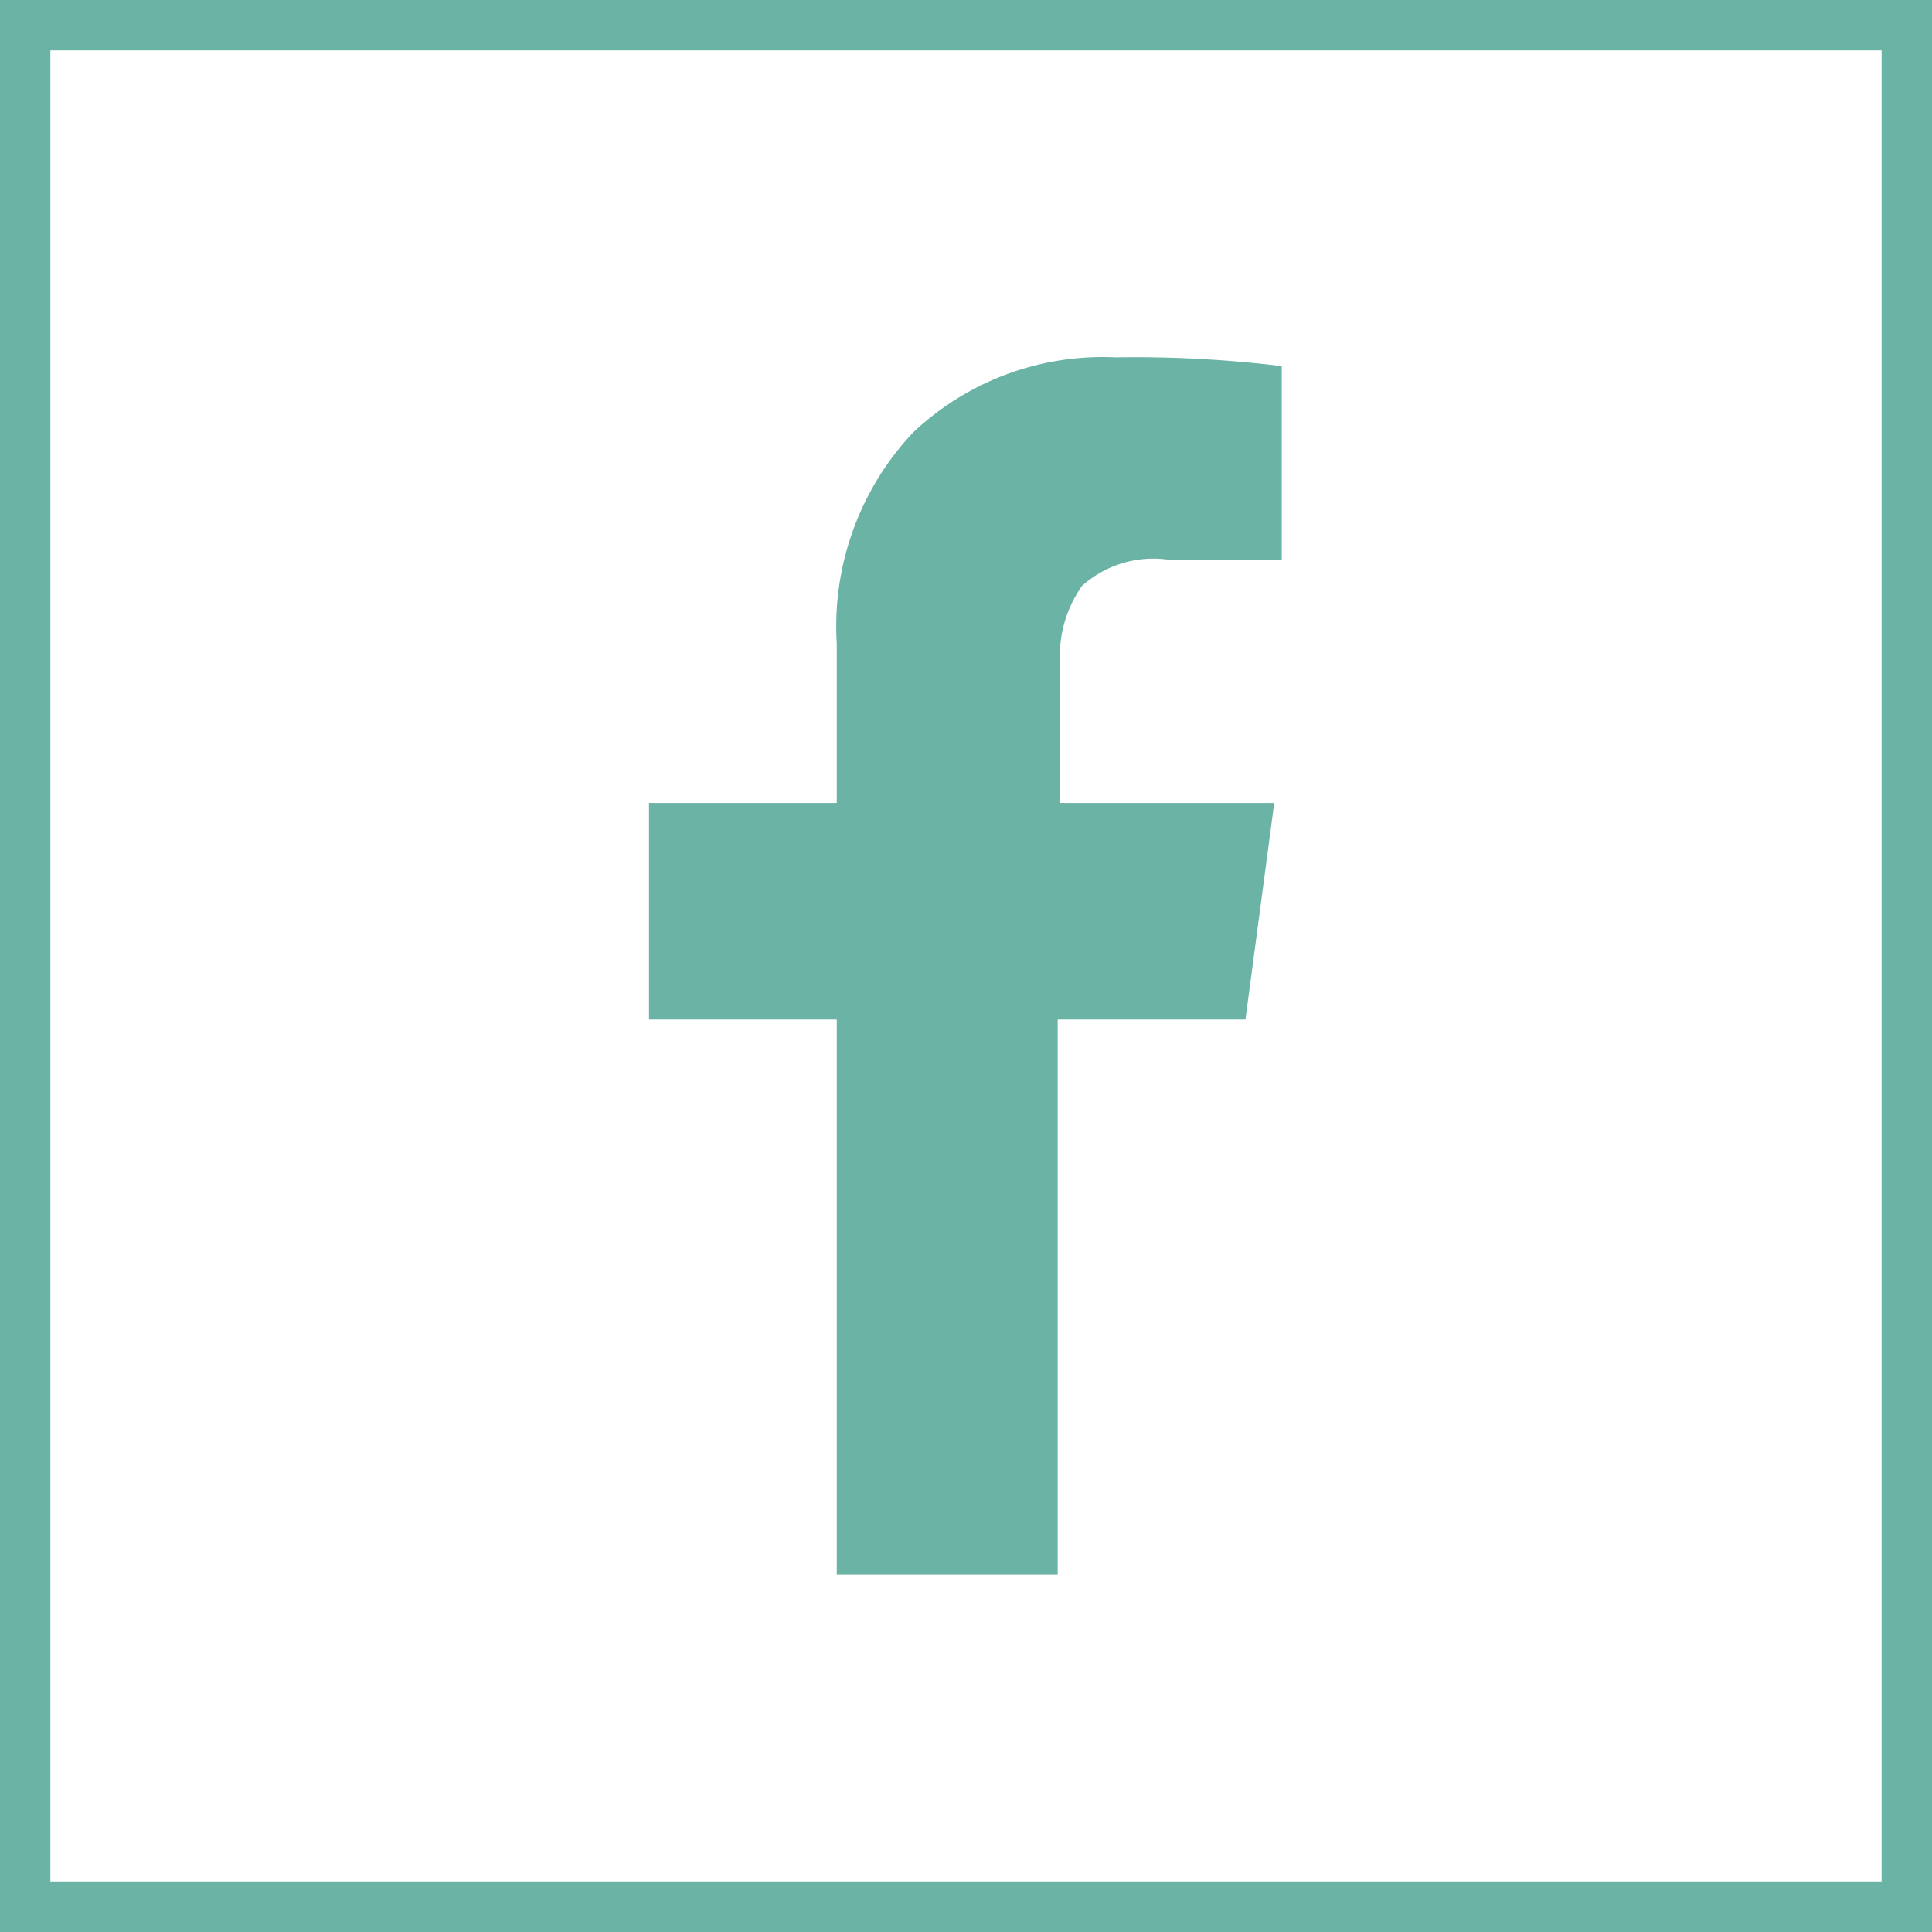
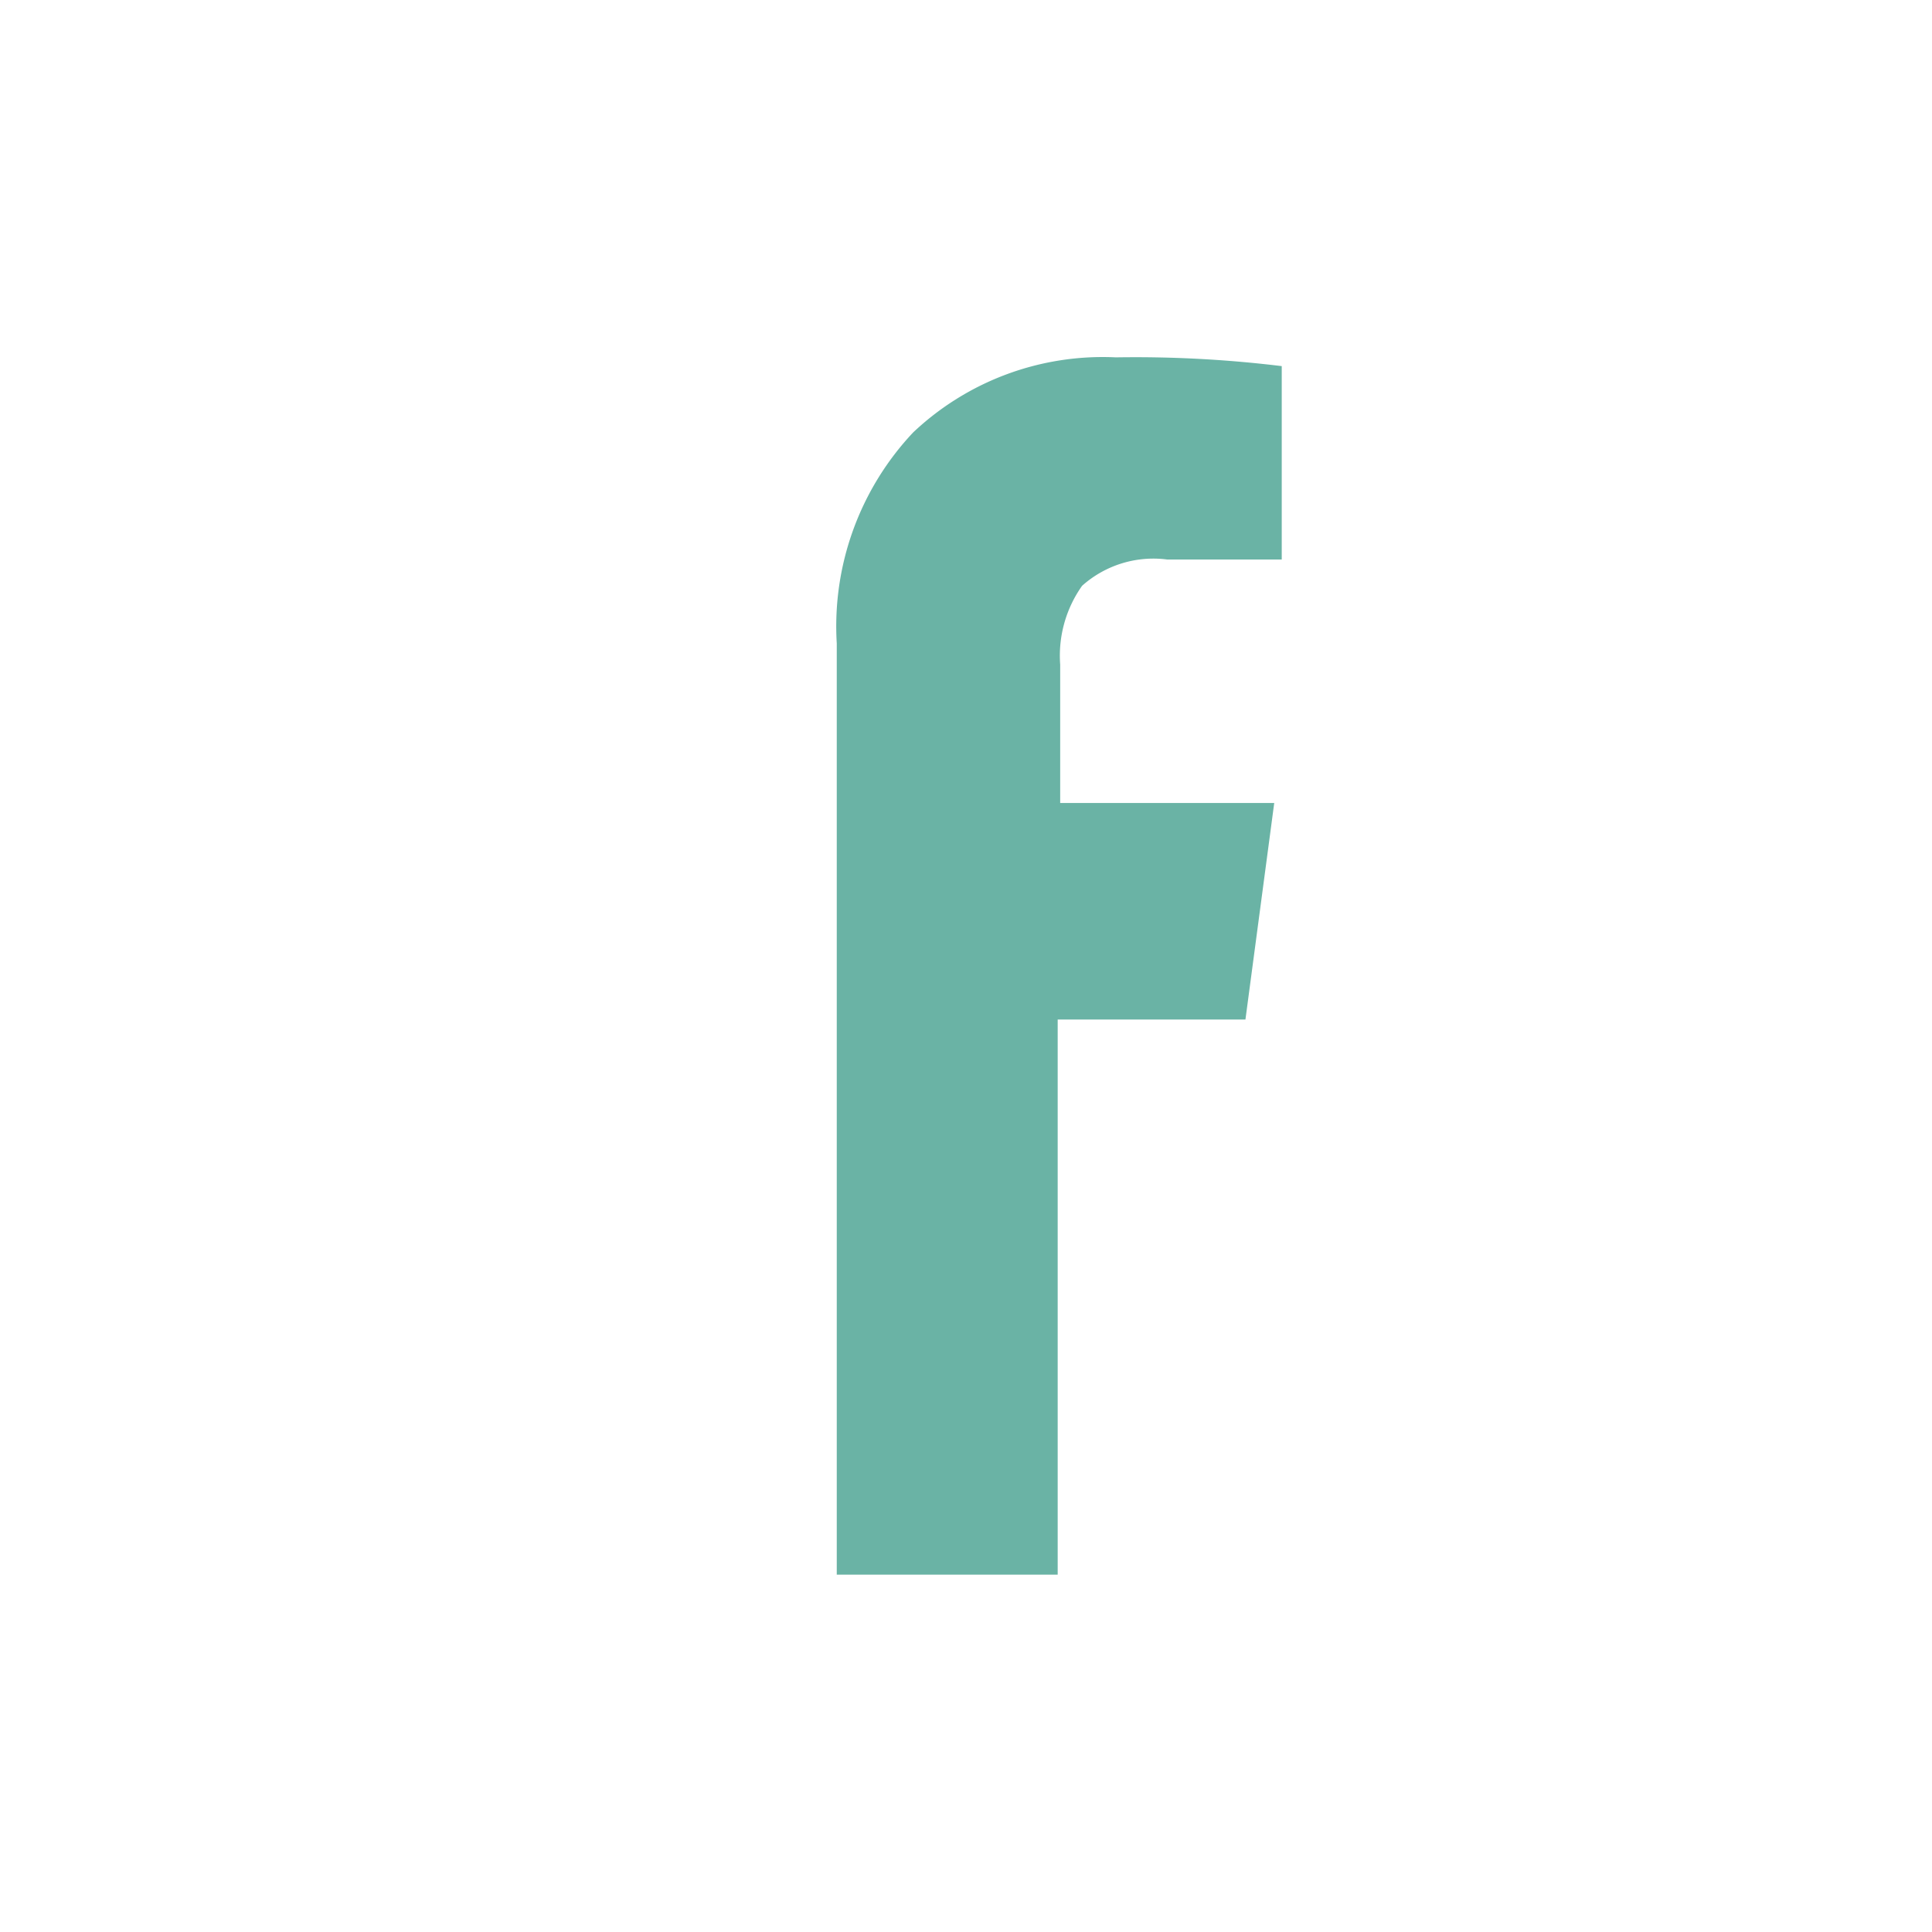
<svg xmlns="http://www.w3.org/2000/svg" id="Layer_1" data-name="Layer 1" viewBox="0 0 30.87 30.87">
  <defs>
    <style>.cls-1{fill:#6ab3a5;}.cls-2{fill:none;stroke:#6ab3a5;stroke-miterlimit:10;stroke-width:0.81px;}</style>
  </defs>
  <title>ww_contact_icon-social</title>
-   <path class="cls-1" d="M20.48,5.85V8.94H18.65a1.71,1.71,0,0,0-1.36.42,1.93,1.93,0,0,0-.35,1.26v2.21h3.42l-.46,3.46h-3v8.87H13.37V16.29h-3V12.83h3V10.28a4.52,4.52,0,0,1,1.22-3.37,4.41,4.41,0,0,1,3.24-1.2A19.29,19.29,0,0,1,20.48,5.85Z" />
-   <rect class="cls-2" x="0.4" y="0.4" width="30.07" height="30.07" />
+   <path class="cls-1" d="M20.48,5.85V8.94H18.65a1.71,1.71,0,0,0-1.36.42,1.93,1.93,0,0,0-.35,1.26v2.21h3.42l-.46,3.46h-3v8.87H13.37V16.29h-3h3V10.28a4.52,4.52,0,0,1,1.22-3.37,4.41,4.41,0,0,1,3.24-1.2A19.29,19.29,0,0,1,20.48,5.85Z" />
</svg>